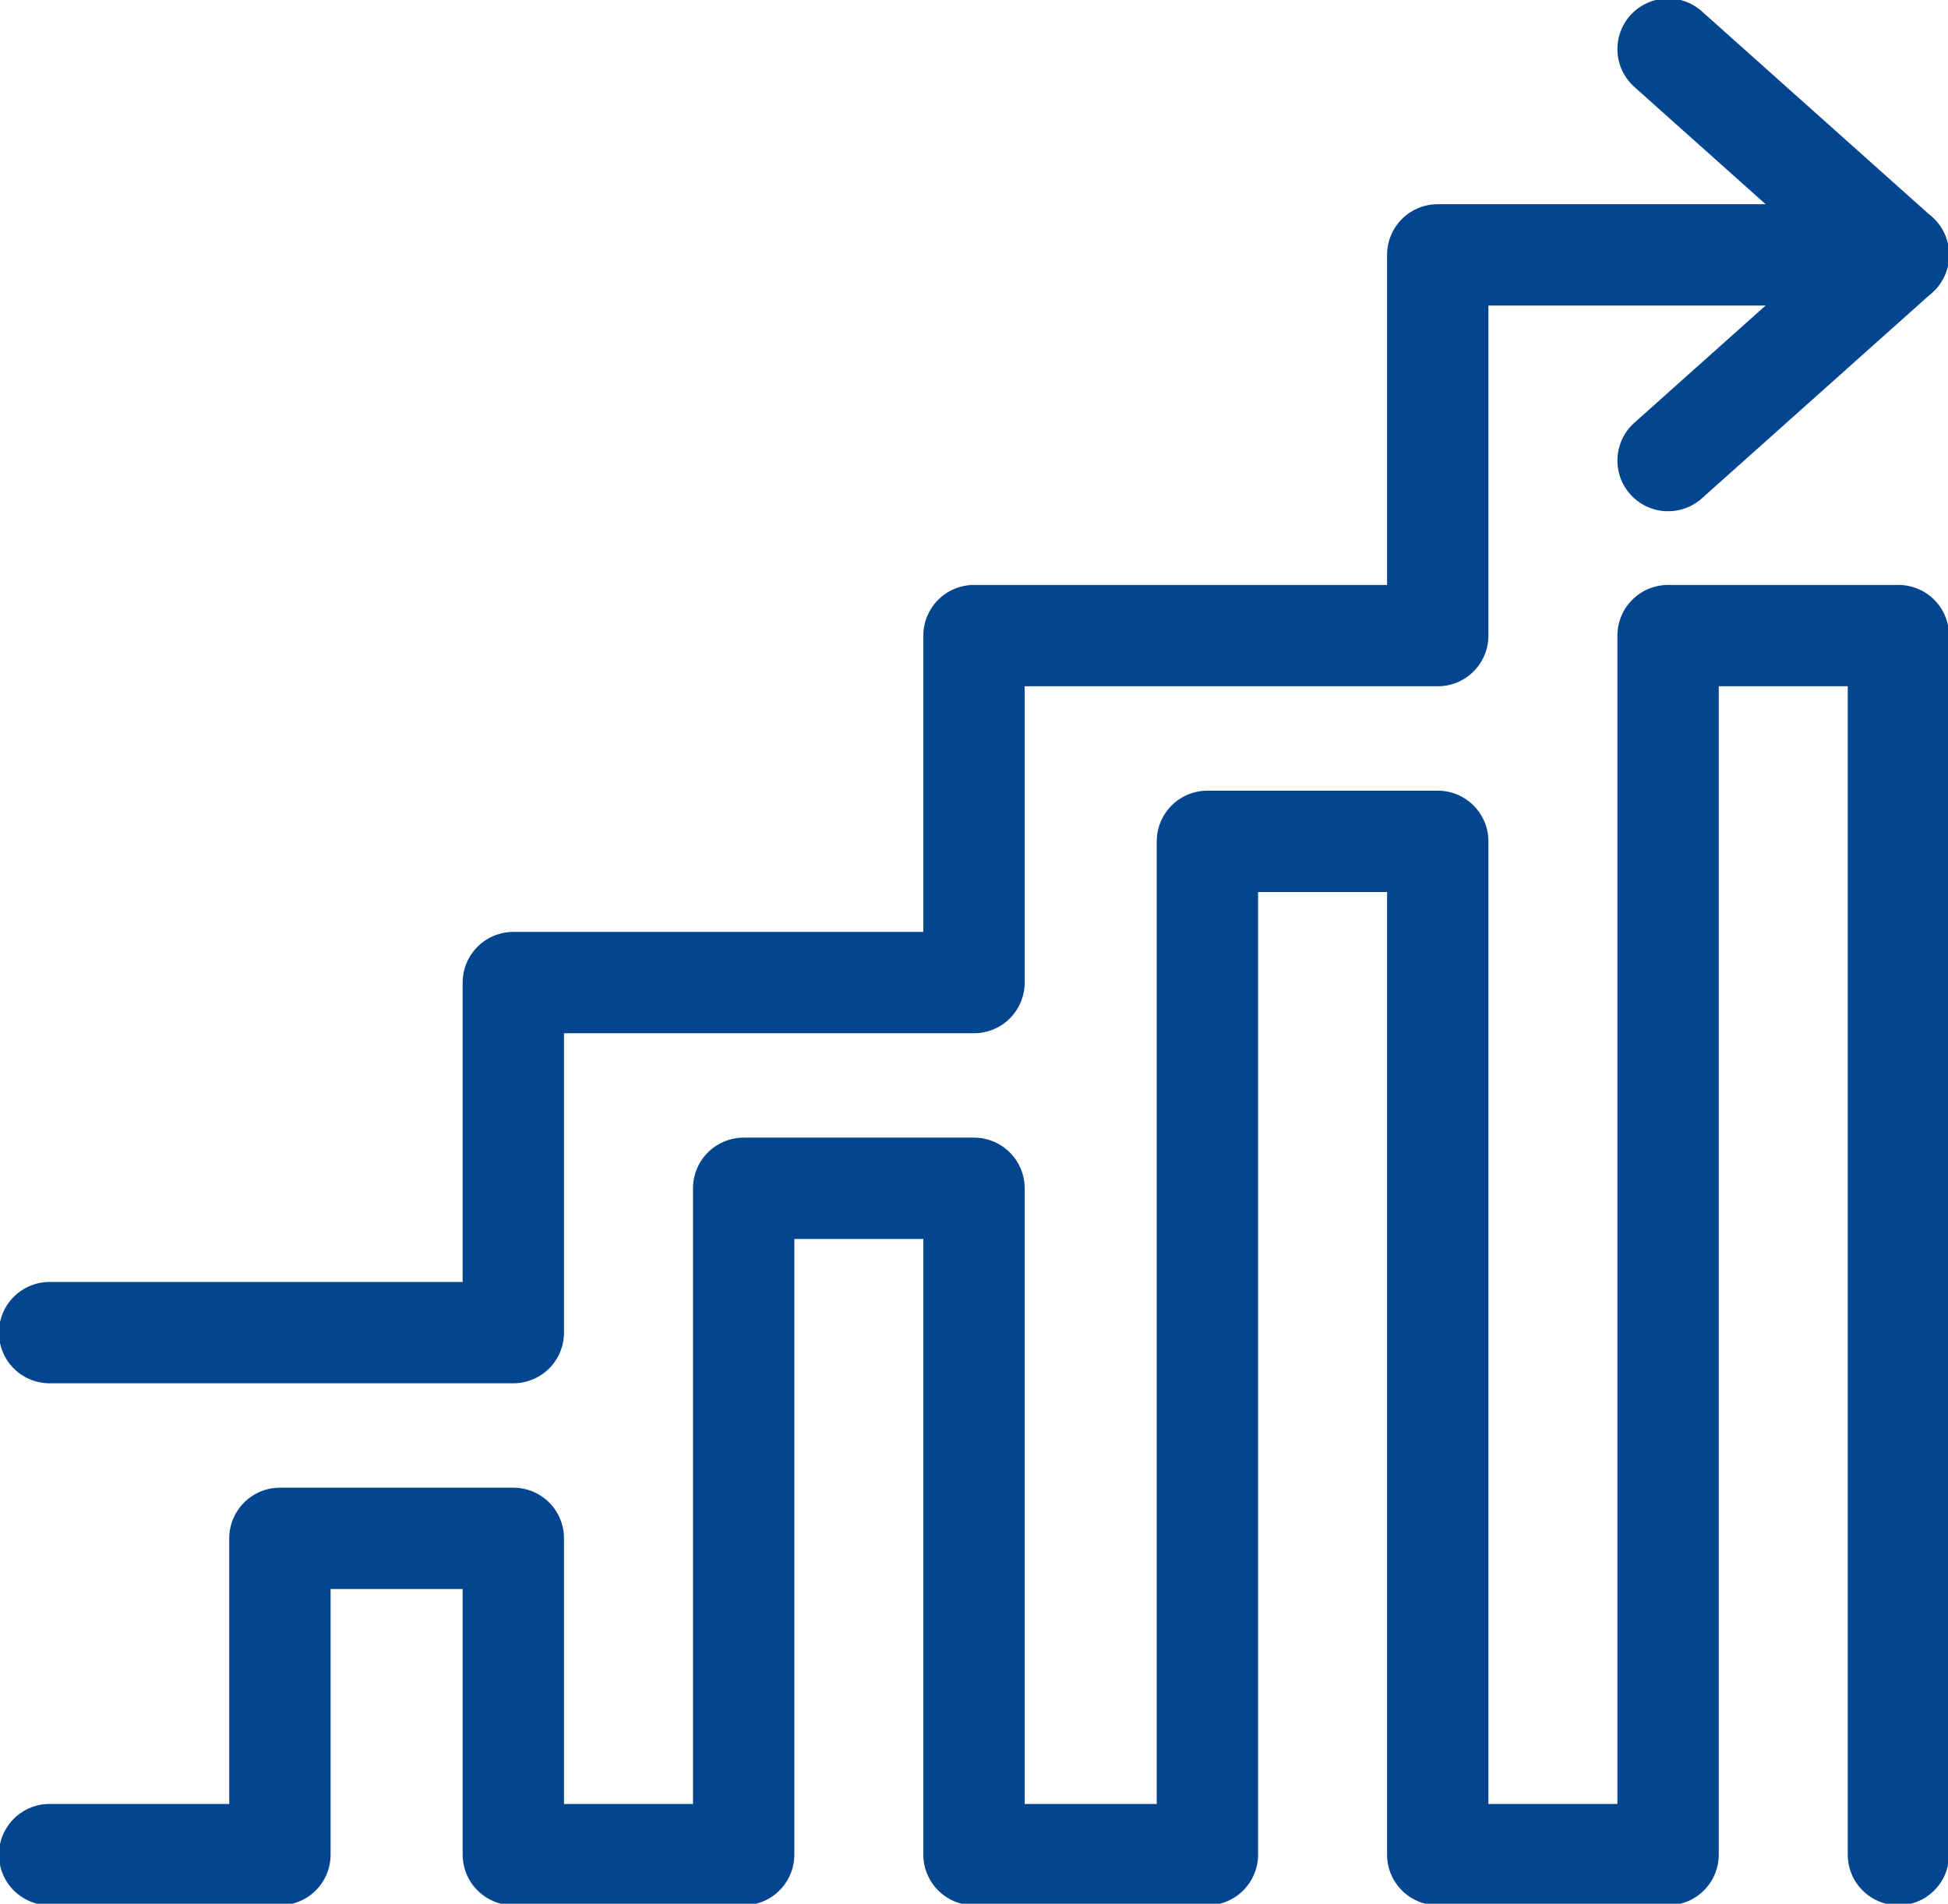
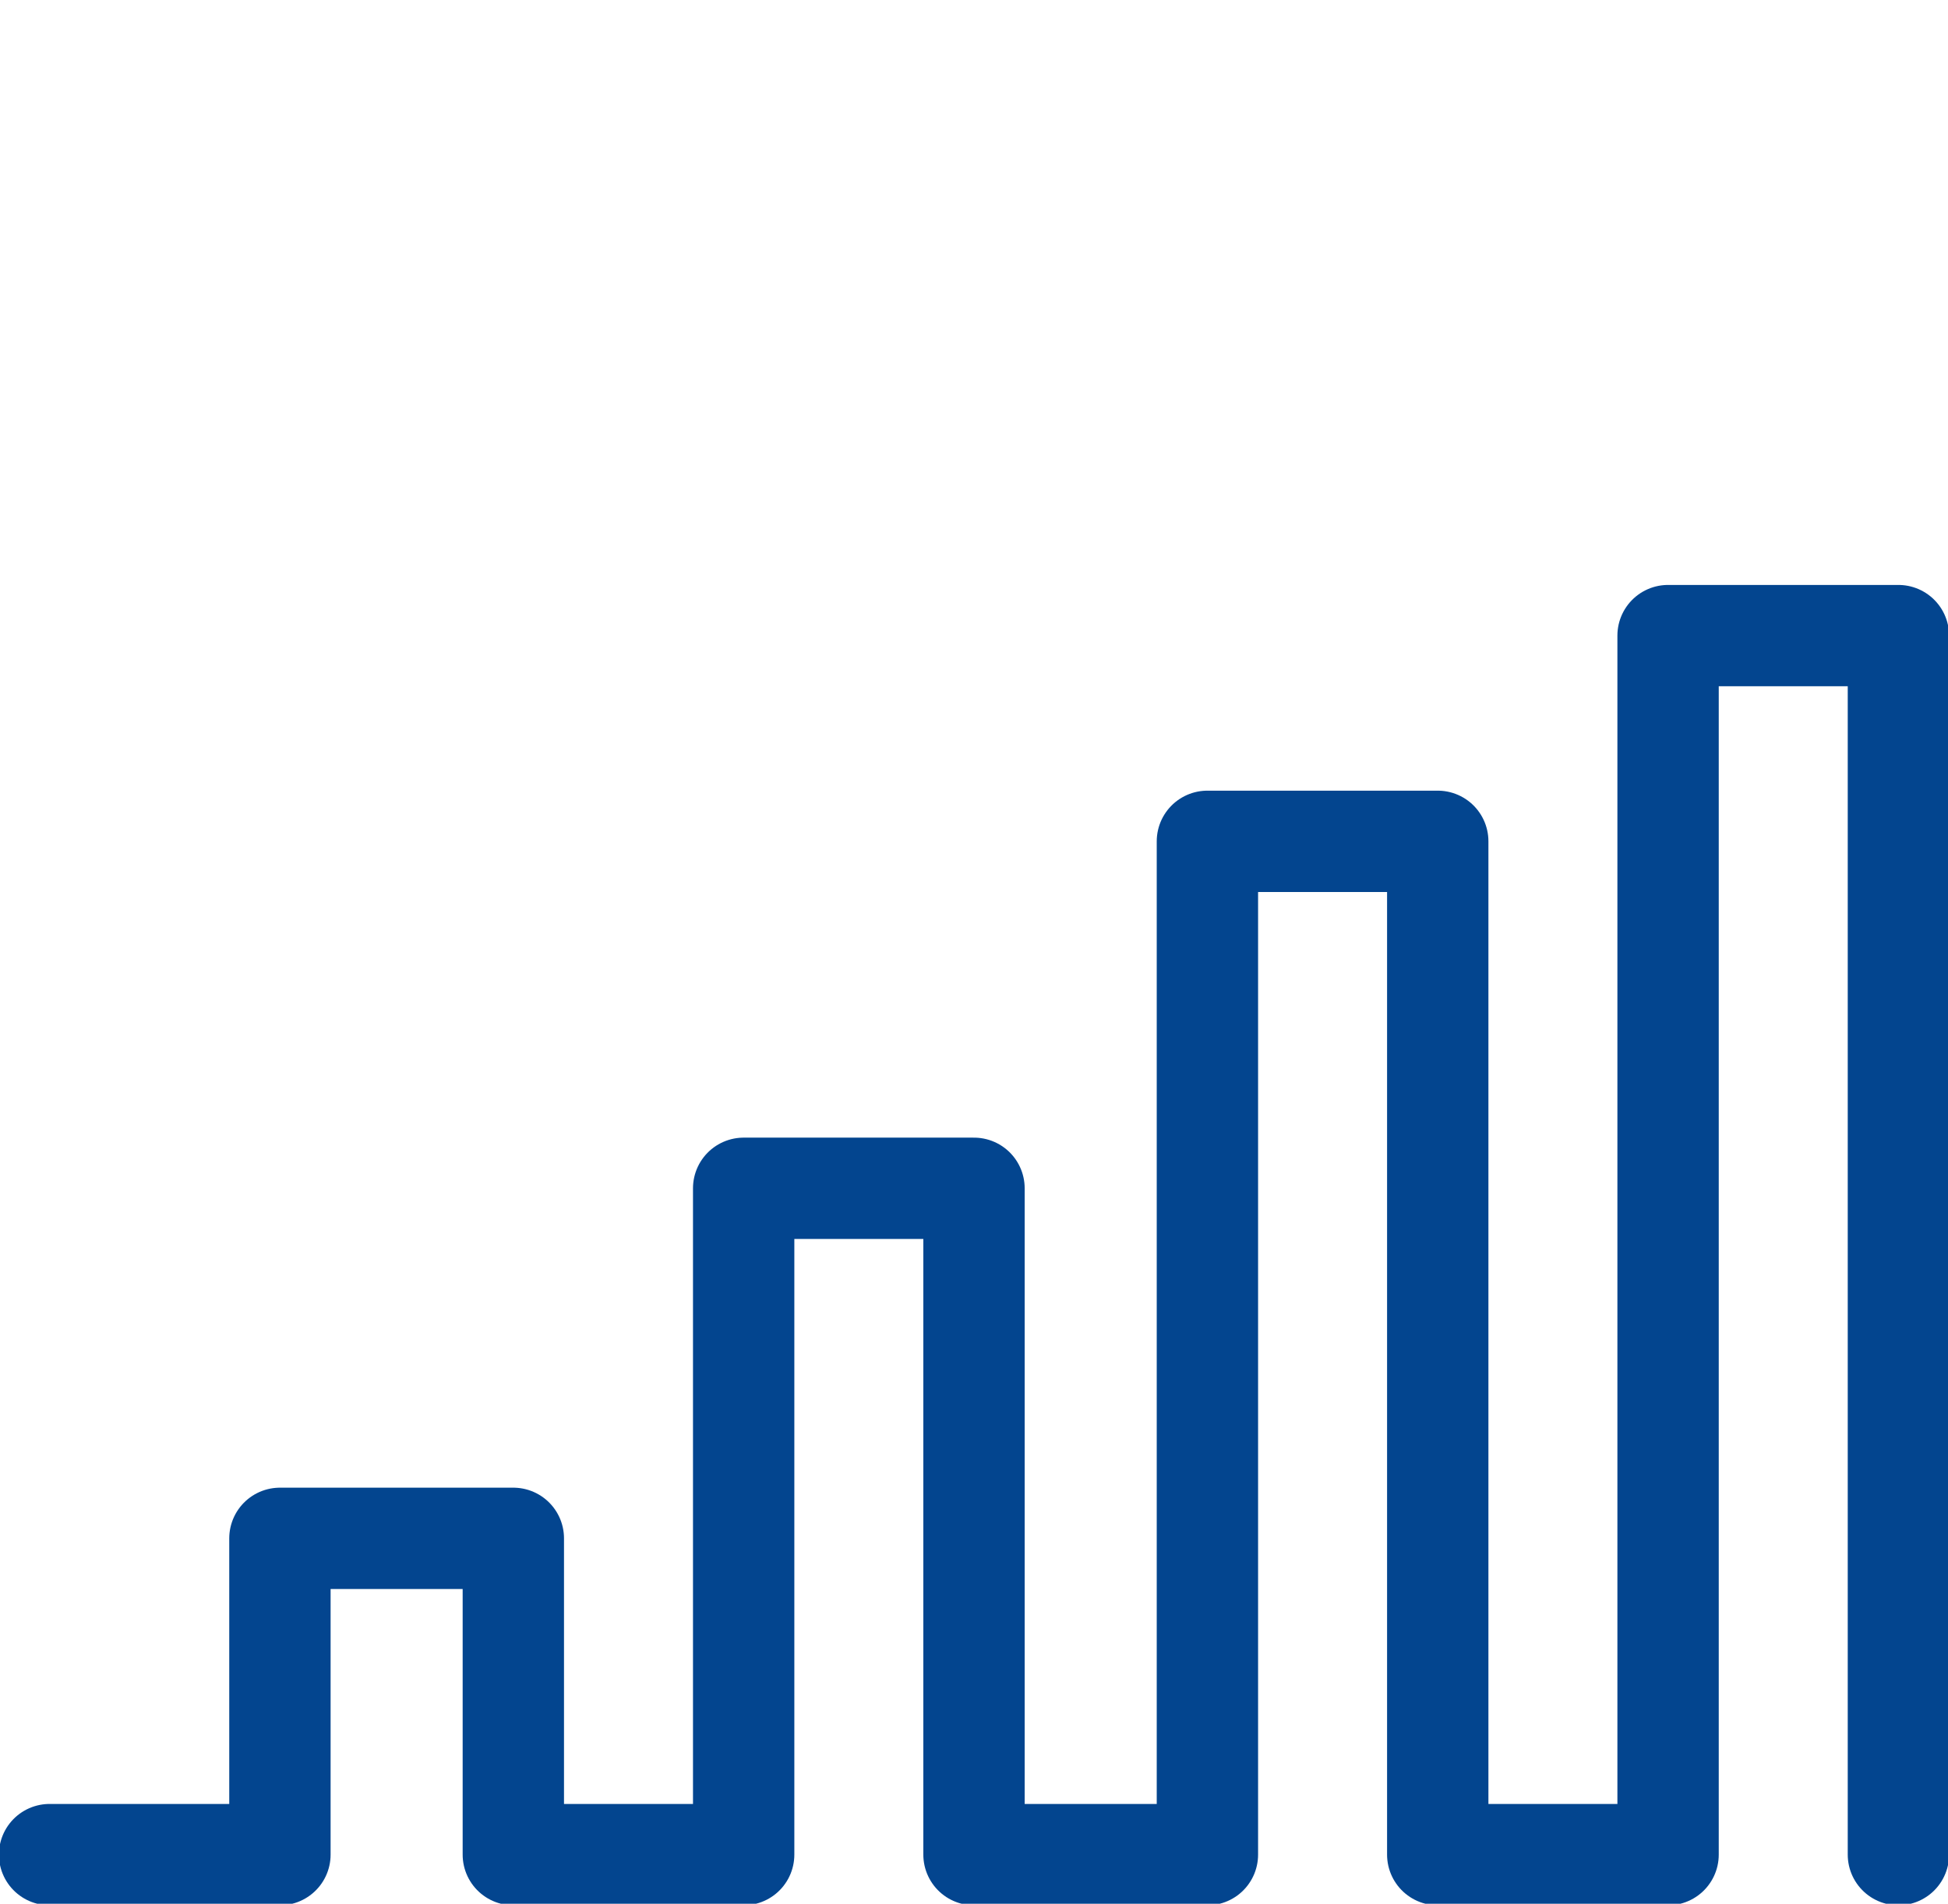
<svg xmlns="http://www.w3.org/2000/svg" xml:space="preserve" width="10.34mm" height="10.107mm" version="1.0" style="shape-rendering:geometricPrecision; text-rendering:geometricPrecision; image-rendering:optimizeQuality; fill-rule:evenodd; clip-rule:evenodd" viewBox="0 0 0.634 0.62">
  <defs>
    <style type="text/css">
   
    .str0 {stroke:#03458F;stroke-width:0.033;stroke-linecap:round;stroke-linejoin:round;stroke-miterlimit:22.926}
    .fil0 {fill:none}
   
  </style>
  </defs>
  <g id="Camada_x0020_1">
    <g id="_2233278742944">
      <g>
        <polyline class="fil0 str0" points="0.618,0.604 0.618,0.207 0.543,0.207 0.543,0.604 0.468,0.604 0.468,0.274 0.393,0.274 0.393,0.604 0.317,0.604 0.317,0.387 0.242,0.387 0.242,0.604 0.167,0.604 0.167,0.501 0.091,0.501 0.091,0.604 0.016,0.604 " />
-         <polyline class="fil0 str0" points="0.016,0.434 0.167,0.434 0.167,0.32 0.317,0.32 0.317,0.207 0.468,0.207 0.468,0.083 0.618,0.083 0.543,0.016 " />
-         <line class="fil0 str0" x1="0.618" y1="0.083" x2="0.543" y2="0.15" />
      </g>
    </g>
  </g>
</svg>